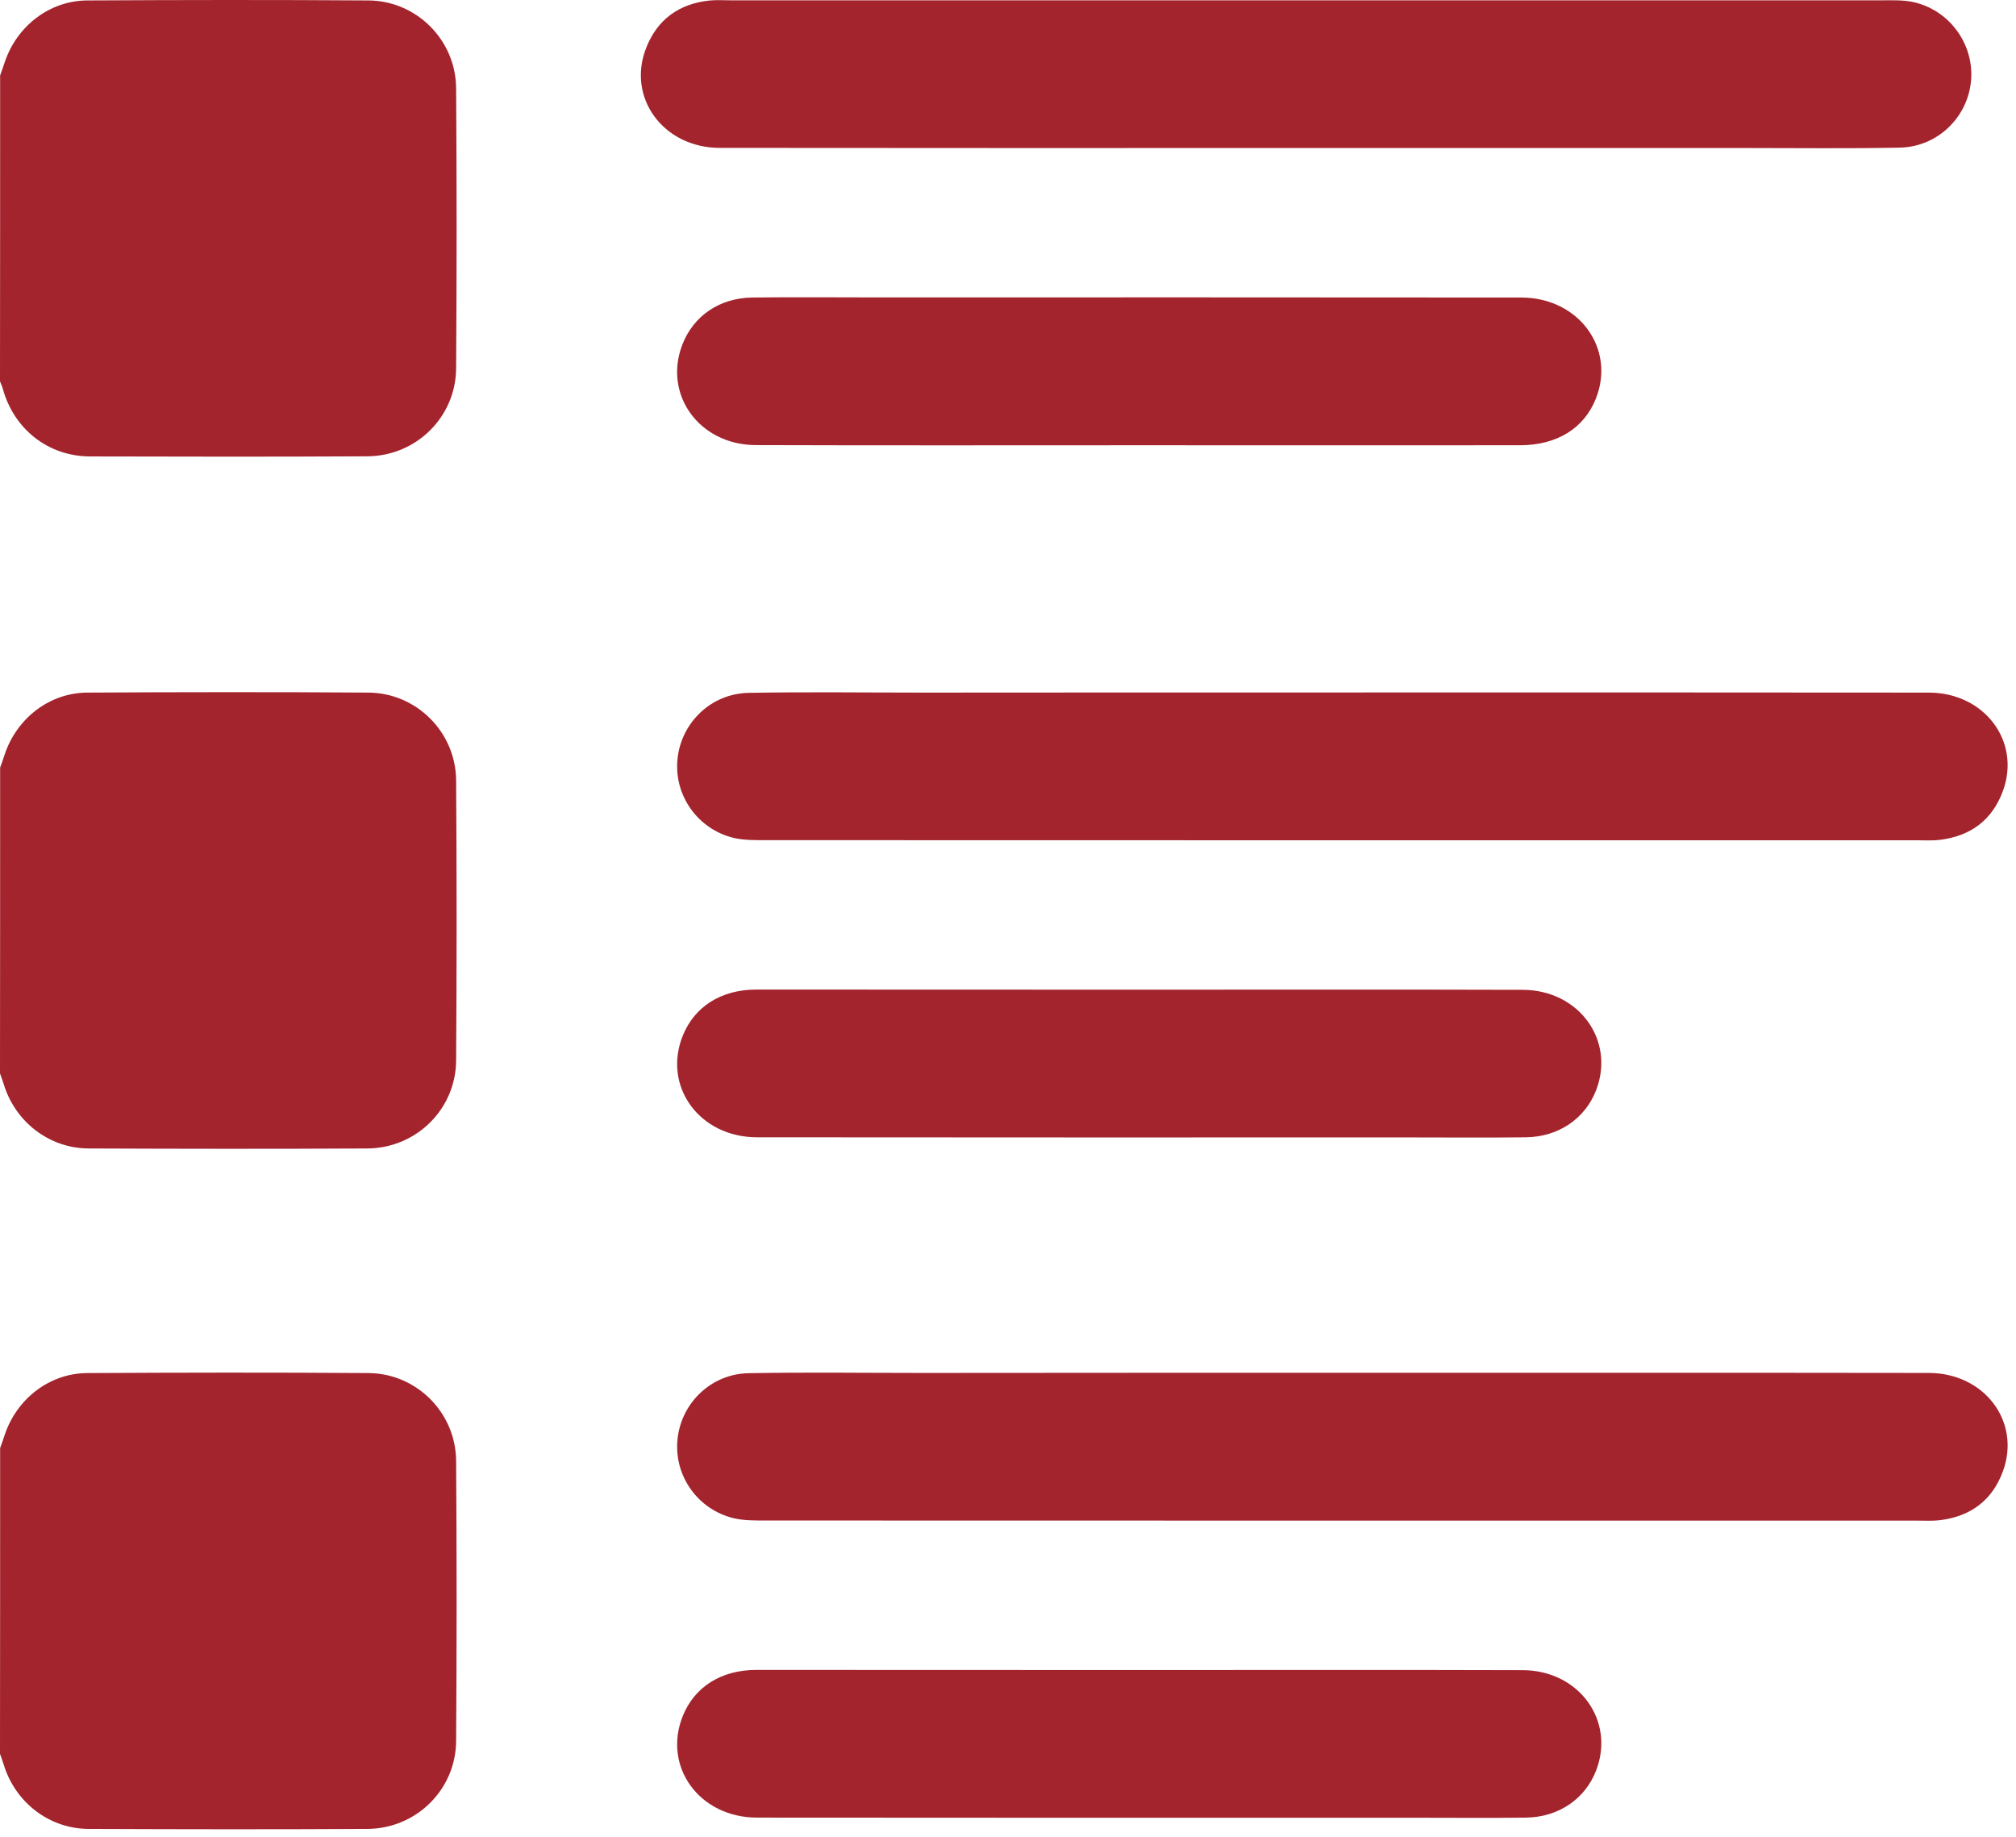
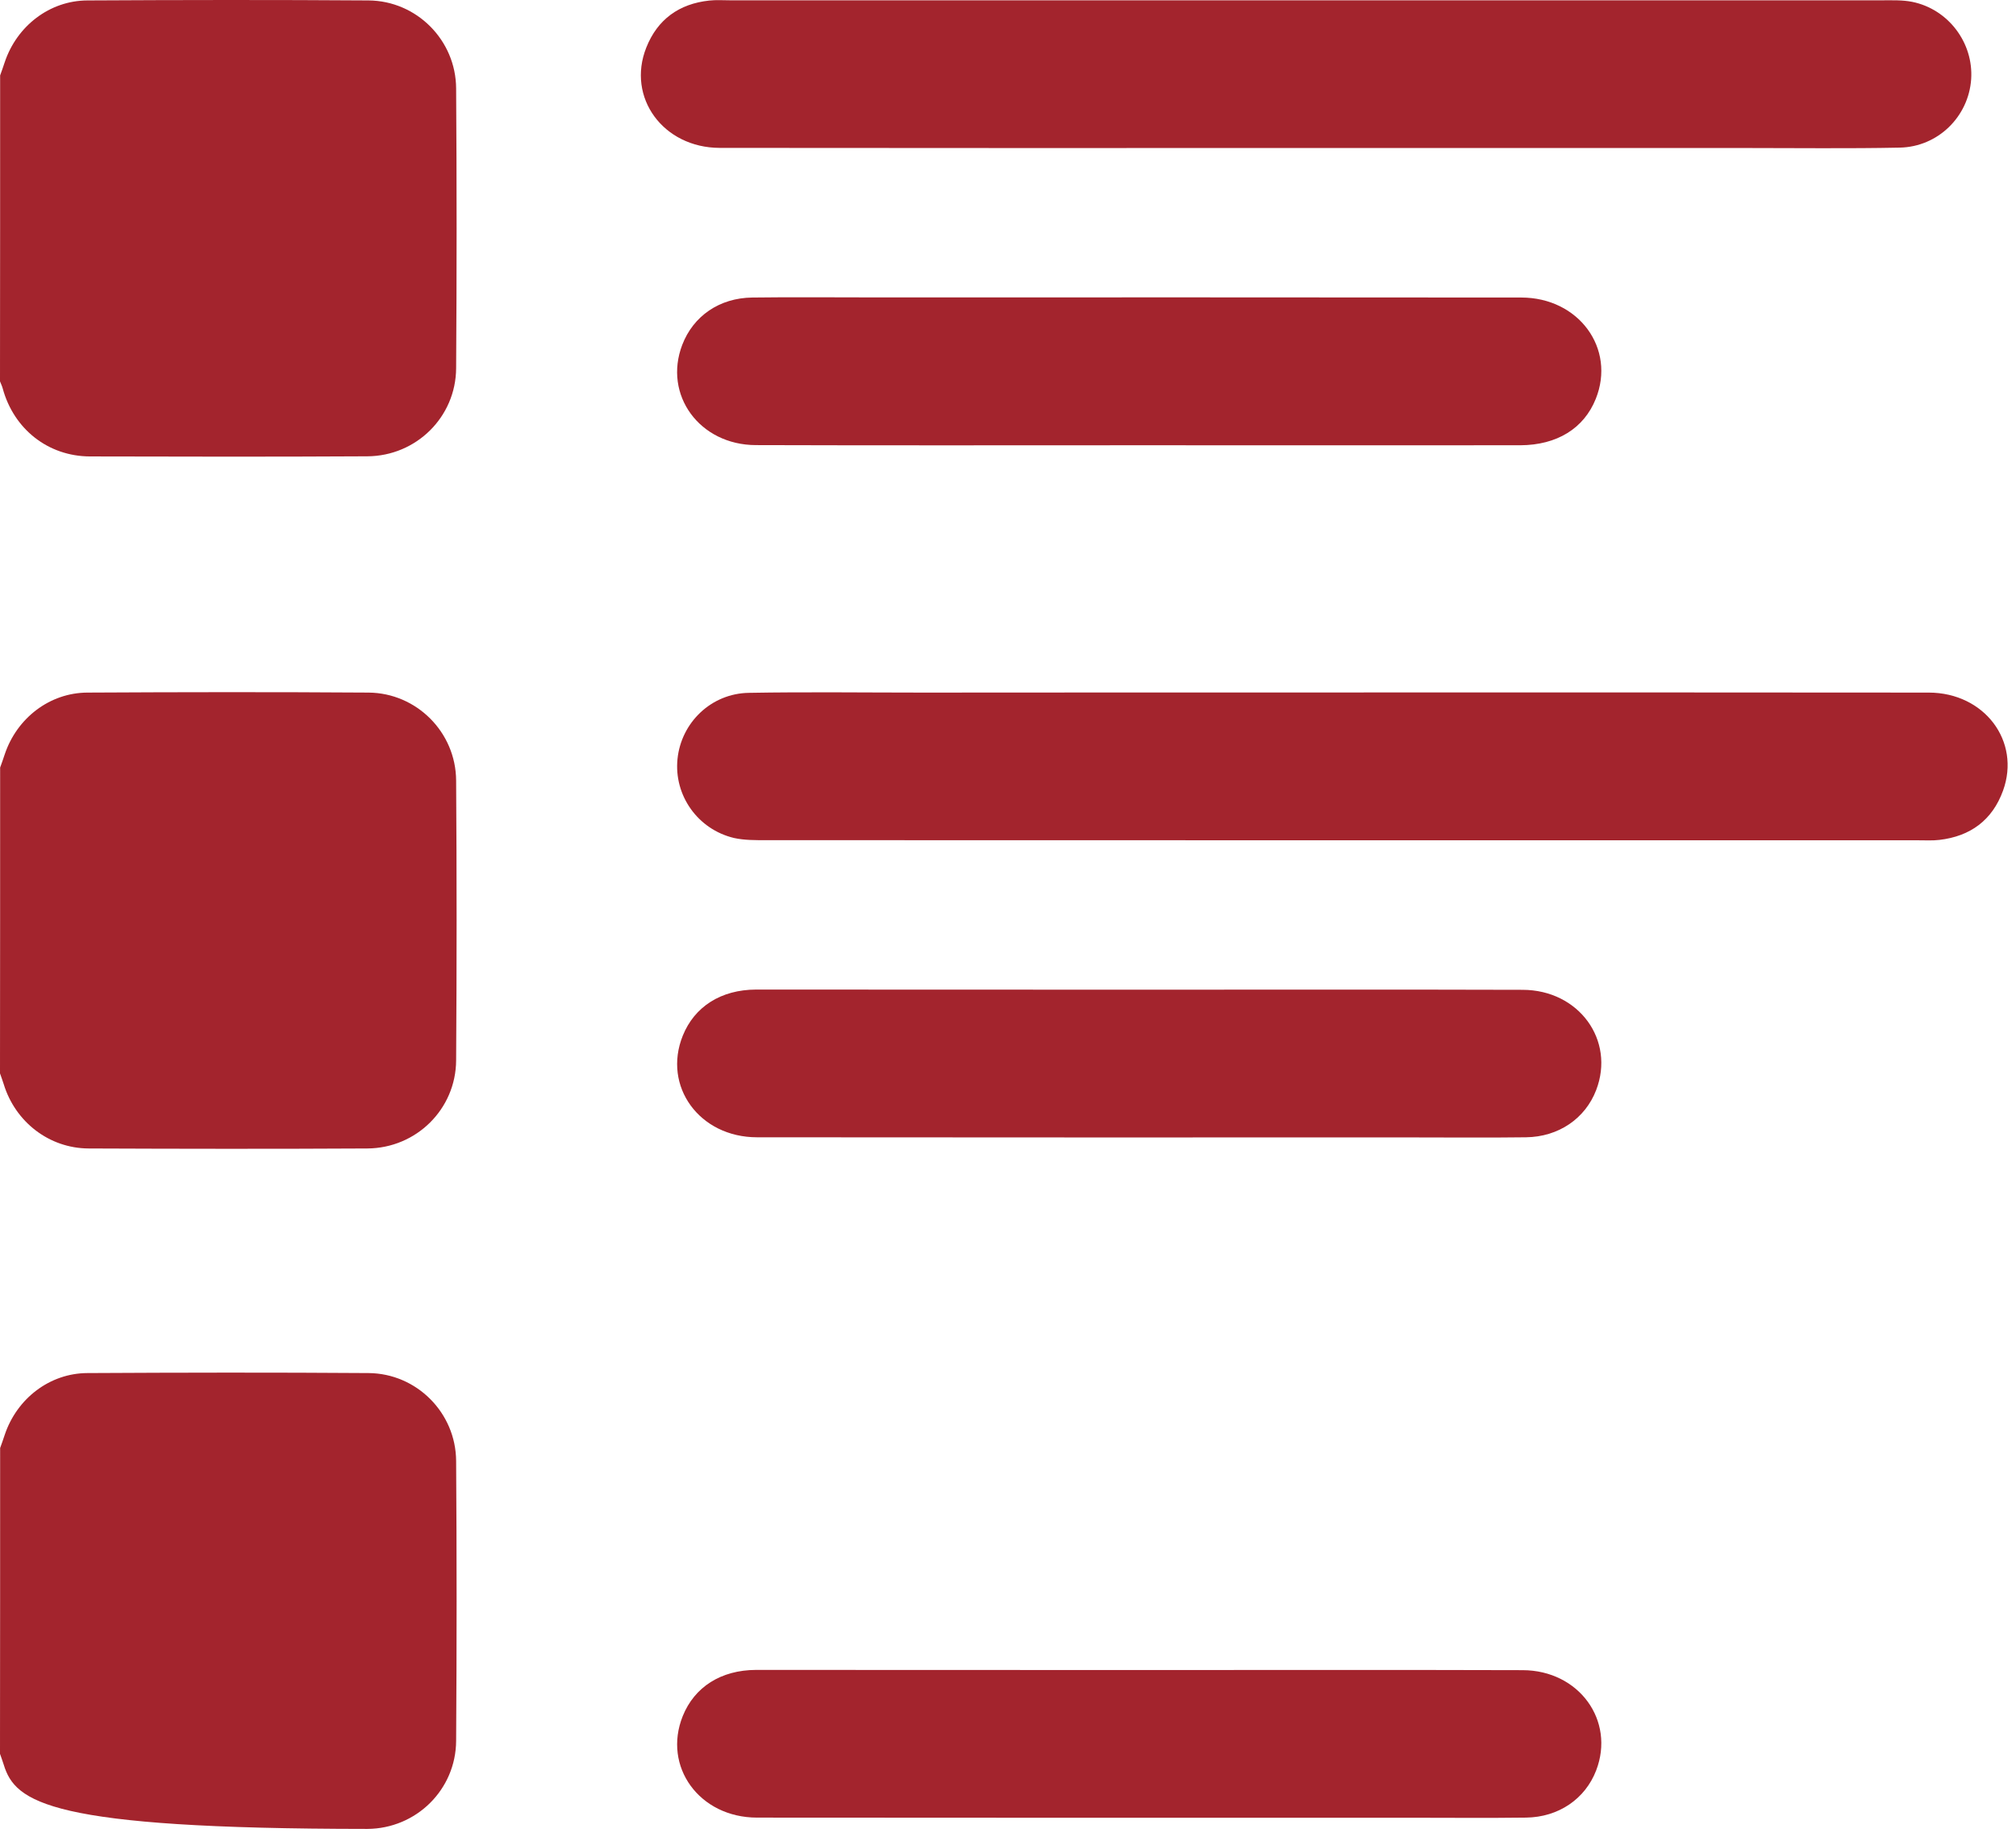
<svg xmlns="http://www.w3.org/2000/svg" width="79" height="72" viewBox="0 0 79 72" fill="none">
  <path d="M0.005 2.954C0.065 2.783 0.131 2.611 0.186 2.435C0.66 1.02 1.945 0.022 3.426 0.017C7.098 -0.003 10.771 -0.008 14.443 0.017C16.327 0.032 17.864 1.574 17.874 3.463C17.899 7.12 17.899 10.773 17.874 14.43C17.864 16.339 16.312 17.871 14.393 17.881C10.771 17.901 7.149 17.896 3.526 17.886C1.884 17.881 0.539 16.813 0.106 15.221C0.081 15.125 0.035 15.04 0 14.944C0.005 10.949 0.005 6.949 0.005 2.954Z" fill="#A3242D" />
  <path d="M0.005 30.077C0.065 29.906 0.131 29.735 0.186 29.558C0.66 28.142 1.945 27.145 3.426 27.14C7.098 27.12 10.771 27.115 14.443 27.14C16.327 27.155 17.864 28.697 17.874 30.586C17.899 34.243 17.899 37.895 17.874 41.553C17.864 43.462 16.312 44.994 14.393 45.004C10.755 45.024 7.113 45.019 3.476 45.004C1.929 44.999 0.599 43.966 0.146 42.485C0.101 42.344 0.05 42.203 0 42.062C0.005 38.072 0.005 34.077 0.005 30.077Z" fill="#A3242D" />
  <path d="M51.092 5.8C43.46 5.8 35.828 5.805 28.201 5.795C25.989 5.79 24.549 3.821 25.325 1.866C25.763 0.758 26.614 0.148 27.793 0.022C28.06 -0.008 28.337 0.012 28.609 0.012C43.662 0.012 58.709 0.012 73.762 0.012C74.155 0.012 74.553 -0.003 74.931 0.072C76.351 0.36 77.339 1.68 77.243 3.105C77.142 4.566 75.948 5.755 74.442 5.785C72.422 5.826 70.402 5.8 68.382 5.8C62.614 5.8 56.855 5.8 51.092 5.8Z" fill="#A3242D" />
  <path d="M52.604 27.135C60.266 27.135 67.928 27.13 75.586 27.14C77.762 27.145 79.193 29.044 78.493 30.979C78.074 32.138 77.213 32.772 75.994 32.913C75.727 32.944 75.45 32.928 75.178 32.928C60.125 32.928 45.077 32.928 30.025 32.923C29.607 32.923 29.173 32.928 28.765 32.838C27.34 32.5 26.403 31.165 26.549 29.739C26.695 28.314 27.869 27.175 29.34 27.15C31.602 27.11 33.863 27.14 36.125 27.14C41.627 27.135 47.113 27.135 52.604 27.135Z" fill="#A3242D" />
  <path d="M44.644 17.448C39.637 17.448 34.629 17.458 29.622 17.442C27.41 17.437 25.985 15.473 26.735 13.513C27.168 12.385 28.191 11.674 29.481 11.659C31.017 11.639 32.559 11.654 34.095 11.654C42.599 11.654 51.108 11.649 59.611 11.659C61.868 11.659 63.324 13.659 62.533 15.629C62.069 16.788 61.012 17.442 59.576 17.448C54.599 17.453 49.621 17.448 44.644 17.448Z" fill="#A3242D" />
  <path d="M44.735 38.782C49.712 38.782 54.689 38.772 59.667 38.787C61.873 38.792 63.299 40.762 62.548 42.717C62.12 43.83 61.077 44.55 59.797 44.566C58.291 44.586 56.78 44.571 55.274 44.571C46.74 44.571 38.201 44.576 29.667 44.566C27.405 44.566 25.959 42.566 26.755 40.586C27.214 39.447 28.251 38.782 29.627 38.777C34.659 38.777 39.697 38.782 44.735 38.782Z" fill="#A3242D" />
-   <path d="M0.005 56.742C0.065 56.57 0.131 56.399 0.186 56.223C0.66 54.807 1.945 53.81 3.426 53.805C7.098 53.785 10.771 53.779 14.443 53.805C16.327 53.82 17.864 55.361 17.874 57.25C17.899 60.908 17.899 64.56 17.874 68.218C17.864 70.127 16.312 71.658 14.393 71.668C10.755 71.689 7.113 71.683 3.476 71.668C1.929 71.663 0.599 70.631 0.146 69.15C0.101 69.008 0.05 68.867 0 68.726C0.005 64.731 0.005 60.736 0.005 56.742Z" fill="#A3242D" />
-   <path d="M52.604 53.794C60.266 53.794 67.928 53.789 75.586 53.8C77.762 53.805 79.193 55.704 78.493 57.638C78.074 58.797 77.213 59.432 75.994 59.573C75.727 59.603 75.45 59.588 75.178 59.588C60.125 59.588 45.077 59.588 30.025 59.583C29.607 59.583 29.173 59.588 28.765 59.497C27.34 59.16 26.403 57.825 26.549 56.399C26.695 54.973 27.869 53.835 29.34 53.81C31.602 53.769 33.863 53.8 36.125 53.8C41.627 53.794 47.113 53.794 52.604 53.794Z" fill="#A3242D" />
+   <path d="M0.005 56.742C0.065 56.57 0.131 56.399 0.186 56.223C0.66 54.807 1.945 53.81 3.426 53.805C7.098 53.785 10.771 53.779 14.443 53.805C16.327 53.82 17.864 55.361 17.874 57.25C17.899 60.908 17.899 64.56 17.874 68.218C17.864 70.127 16.312 71.658 14.393 71.668C1.929 71.663 0.599 70.631 0.146 69.15C0.101 69.008 0.05 68.867 0 68.726C0.005 64.731 0.005 60.736 0.005 56.742Z" fill="#A3242D" />
  <path d="M44.735 65.442C49.712 65.442 54.689 65.432 59.667 65.447C61.873 65.452 63.299 67.421 62.548 69.376C62.12 70.49 61.077 71.21 59.797 71.225C58.291 71.245 56.78 71.23 55.274 71.23C46.74 71.23 38.201 71.235 29.667 71.225C27.405 71.225 25.959 69.225 26.755 67.245C27.214 66.107 28.251 65.442 29.627 65.437C34.659 65.437 39.697 65.442 44.735 65.442Z" fill="#A3242D" />
</svg>